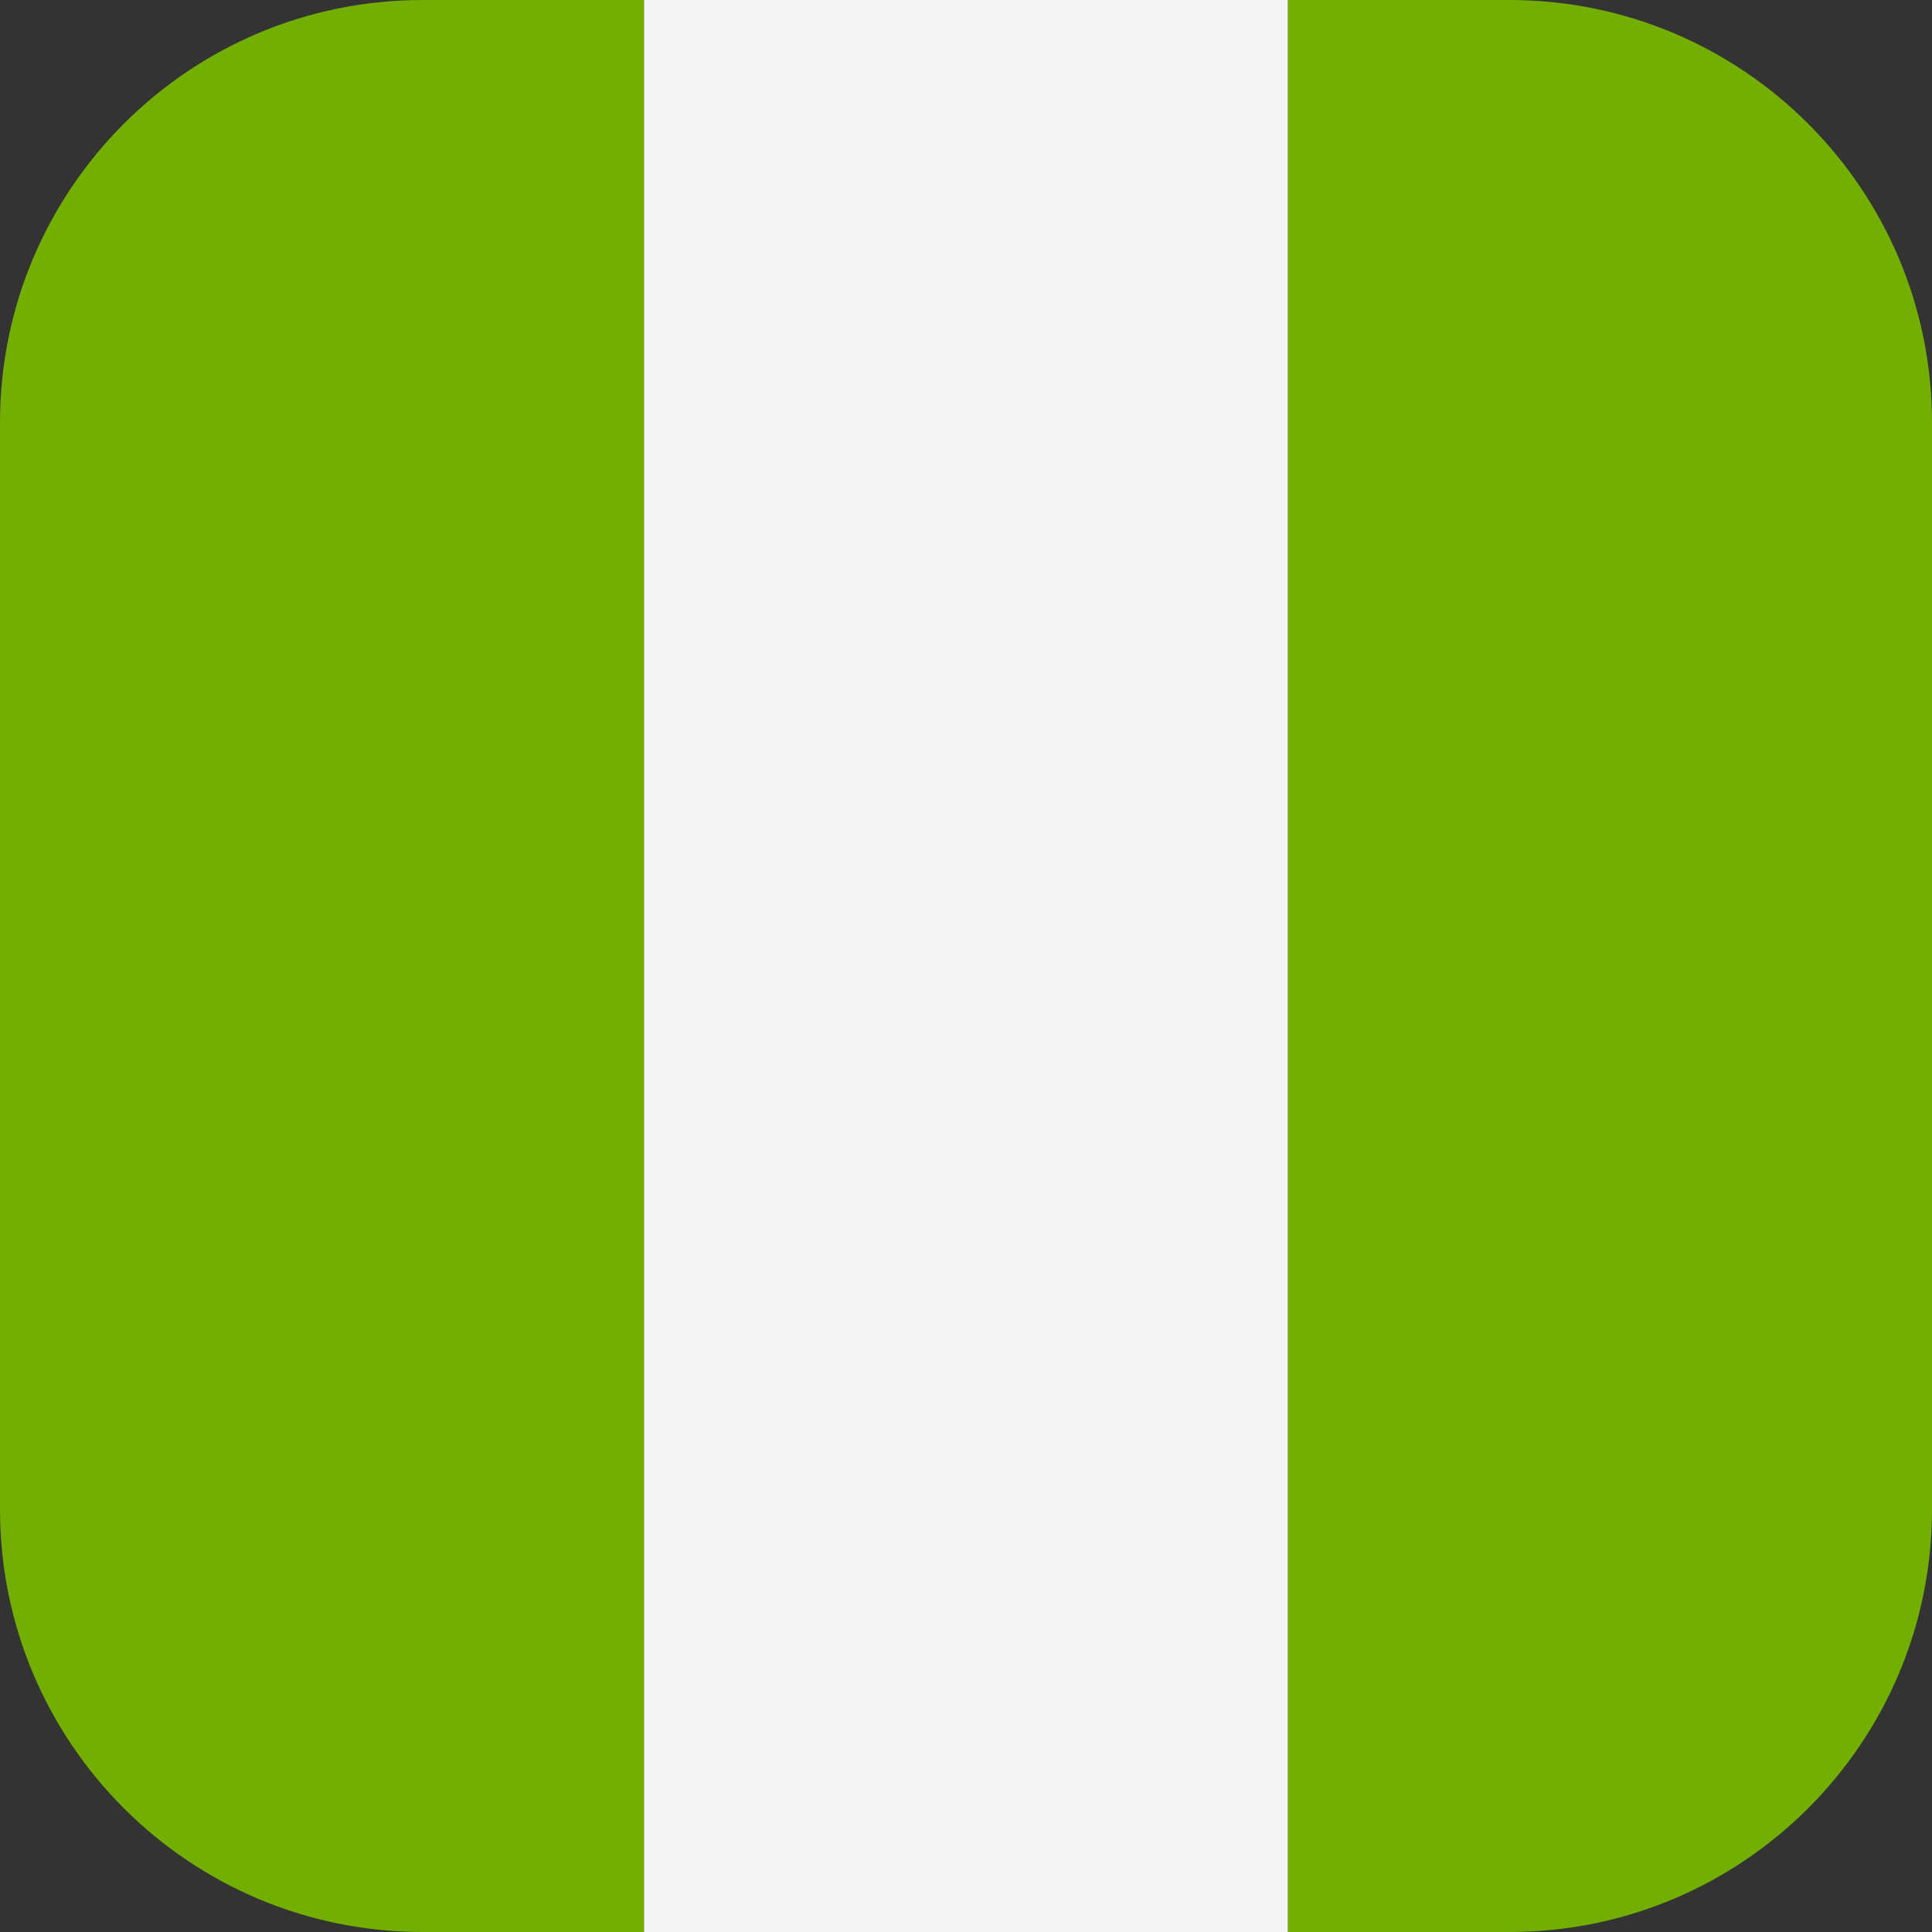
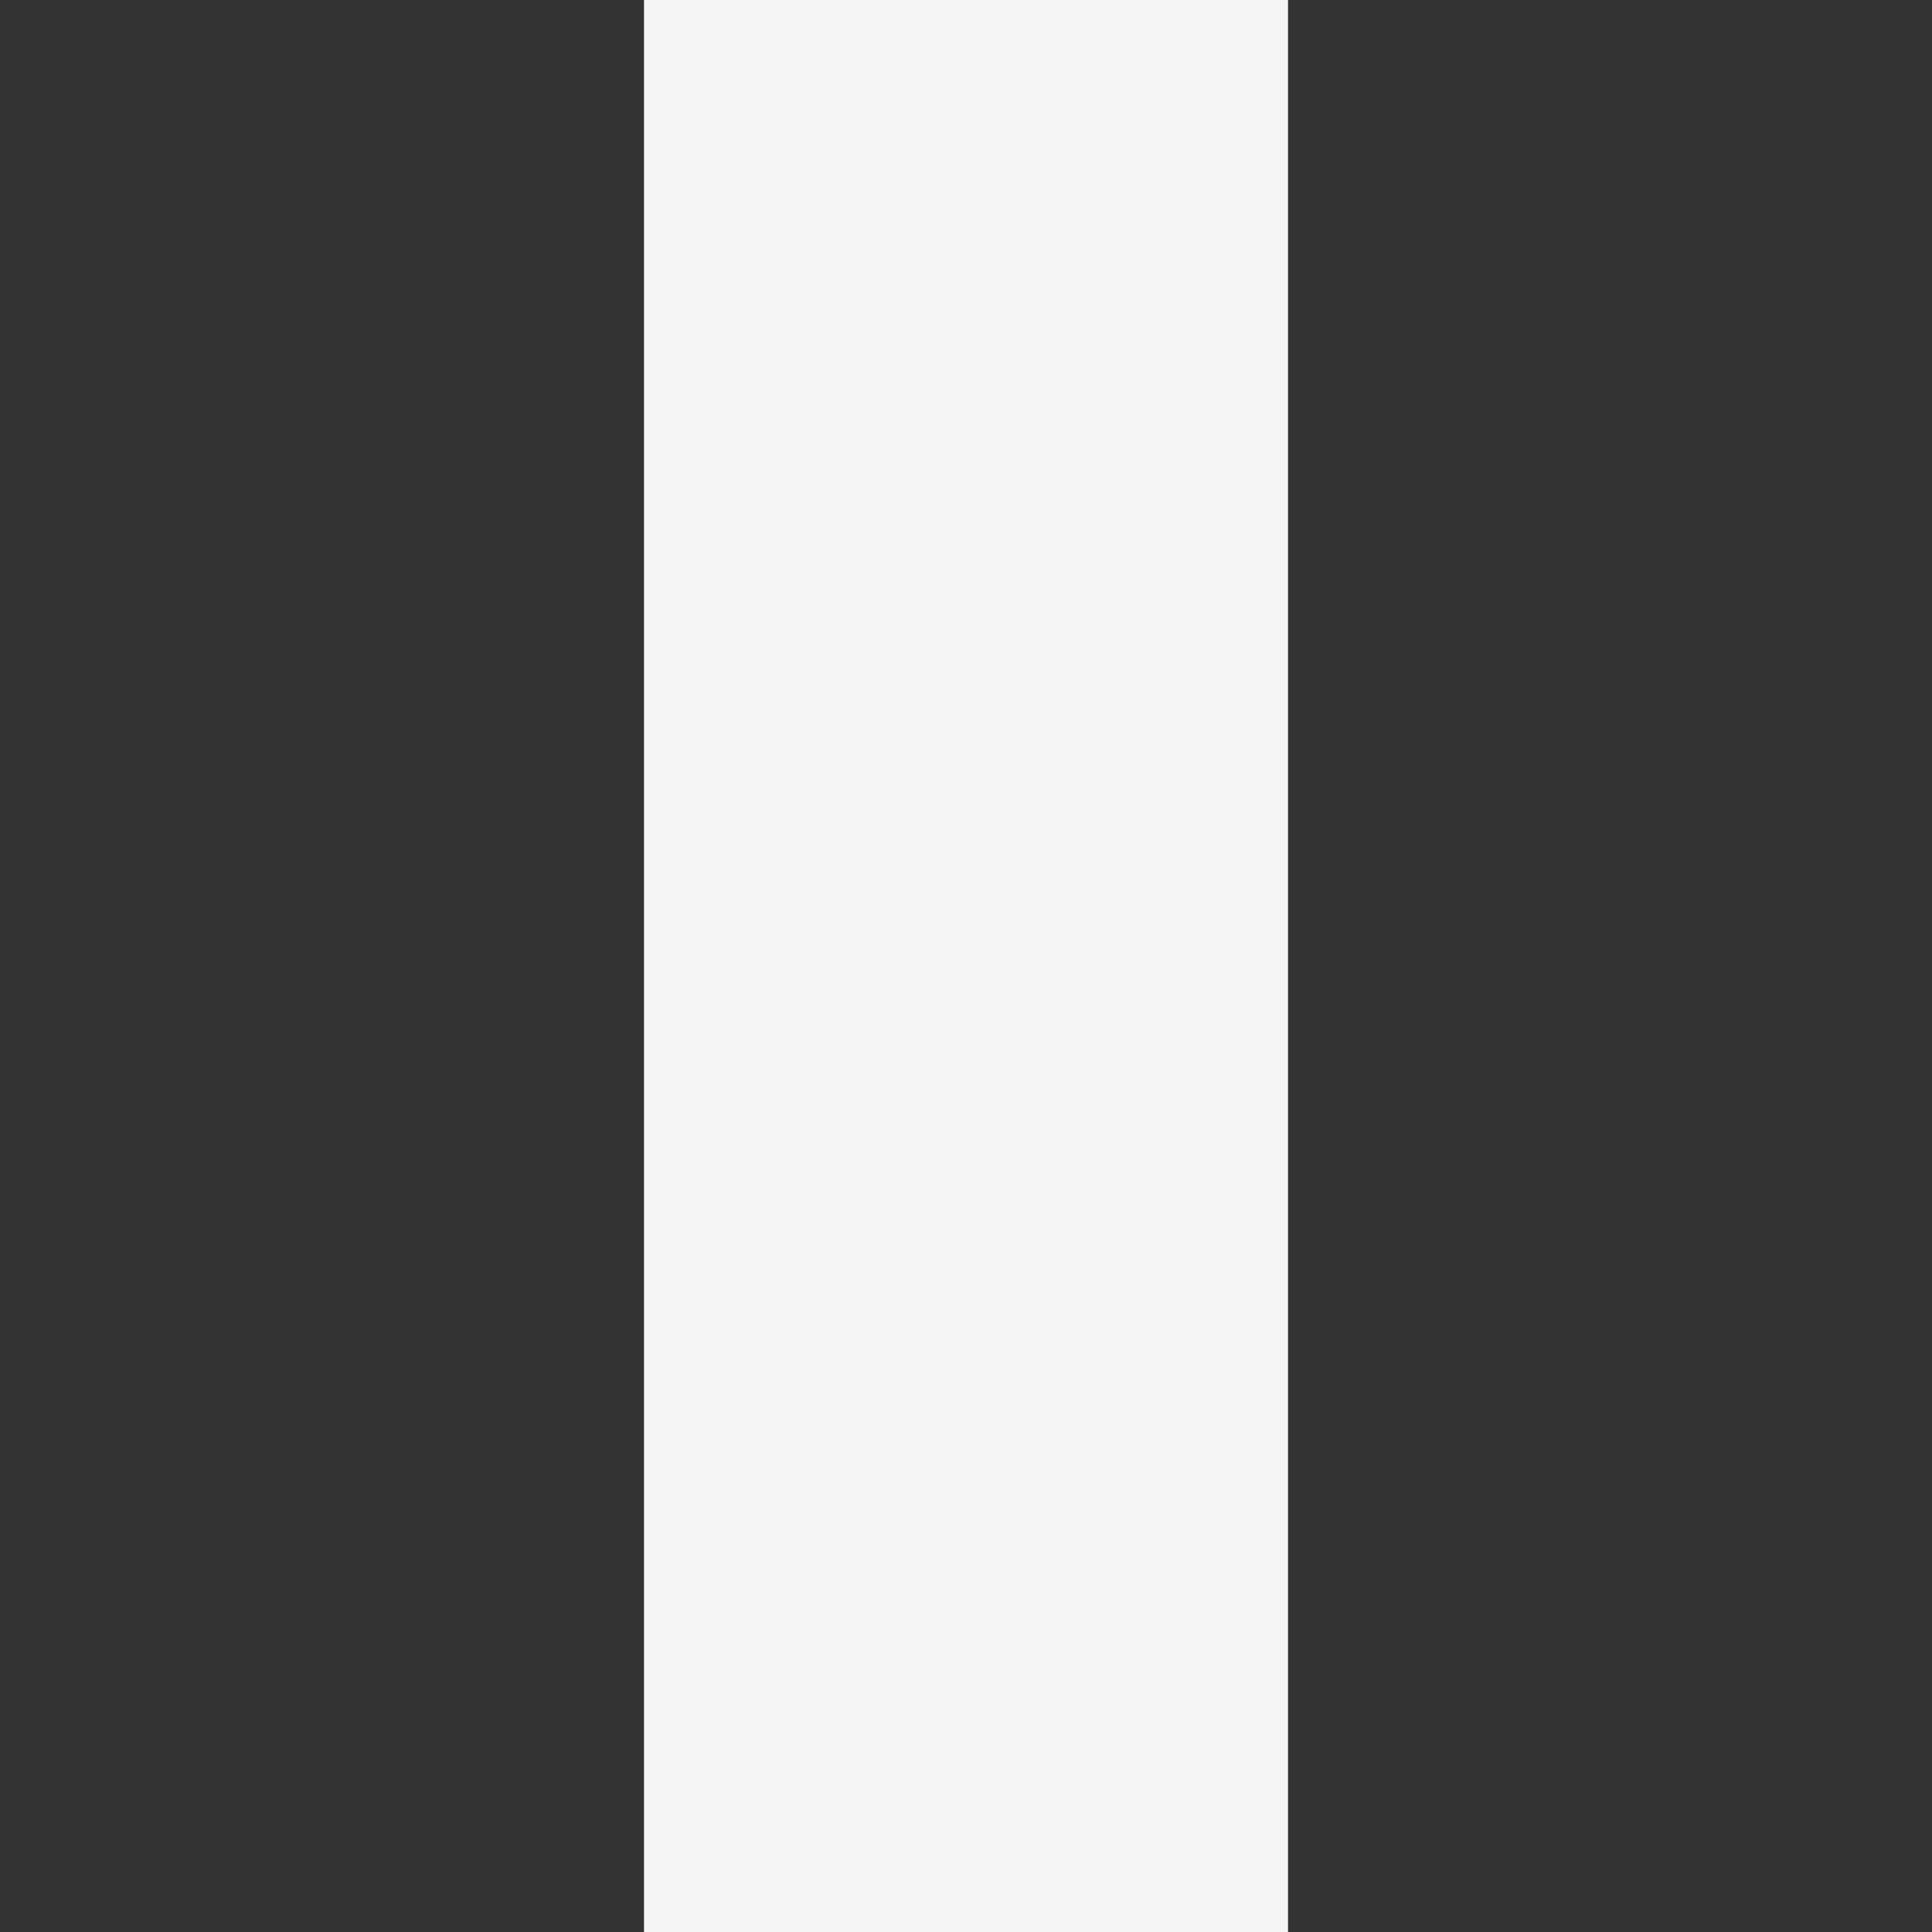
<svg xmlns="http://www.w3.org/2000/svg" version="1.1" id="Layer_1" x="0px" y="0px" viewBox="0 0 512 512" style="enable-background:new 0 0 512 512;" xml:space="preserve">
  <rect x="0" y="0" width="512" height="512" fill="#333333" stroke="none" />
-   <path style="fill:#73AF00;" d="M112,0C50.144,0,0,50.144,0,112v288c0,61.856,50.144,112,112,112h58.667V0H112z" />
  <rect x="170.67" style="fill:#F5F5F5;" width="170.67" height="512" />
-   <path style="fill:#73AF00;" d="M400,0h-58.667v512H400c61.856,0,112-50.144,112-112V112C512,50.144,461.856,0,400,0z" />
  <g />
  <g />
  <g />
  <g />
  <g />
  <g />
  <g />
  <g />
  <g />
  <g />
  <g />
  <g />
  <g />
  <g />
  <g />
</svg>